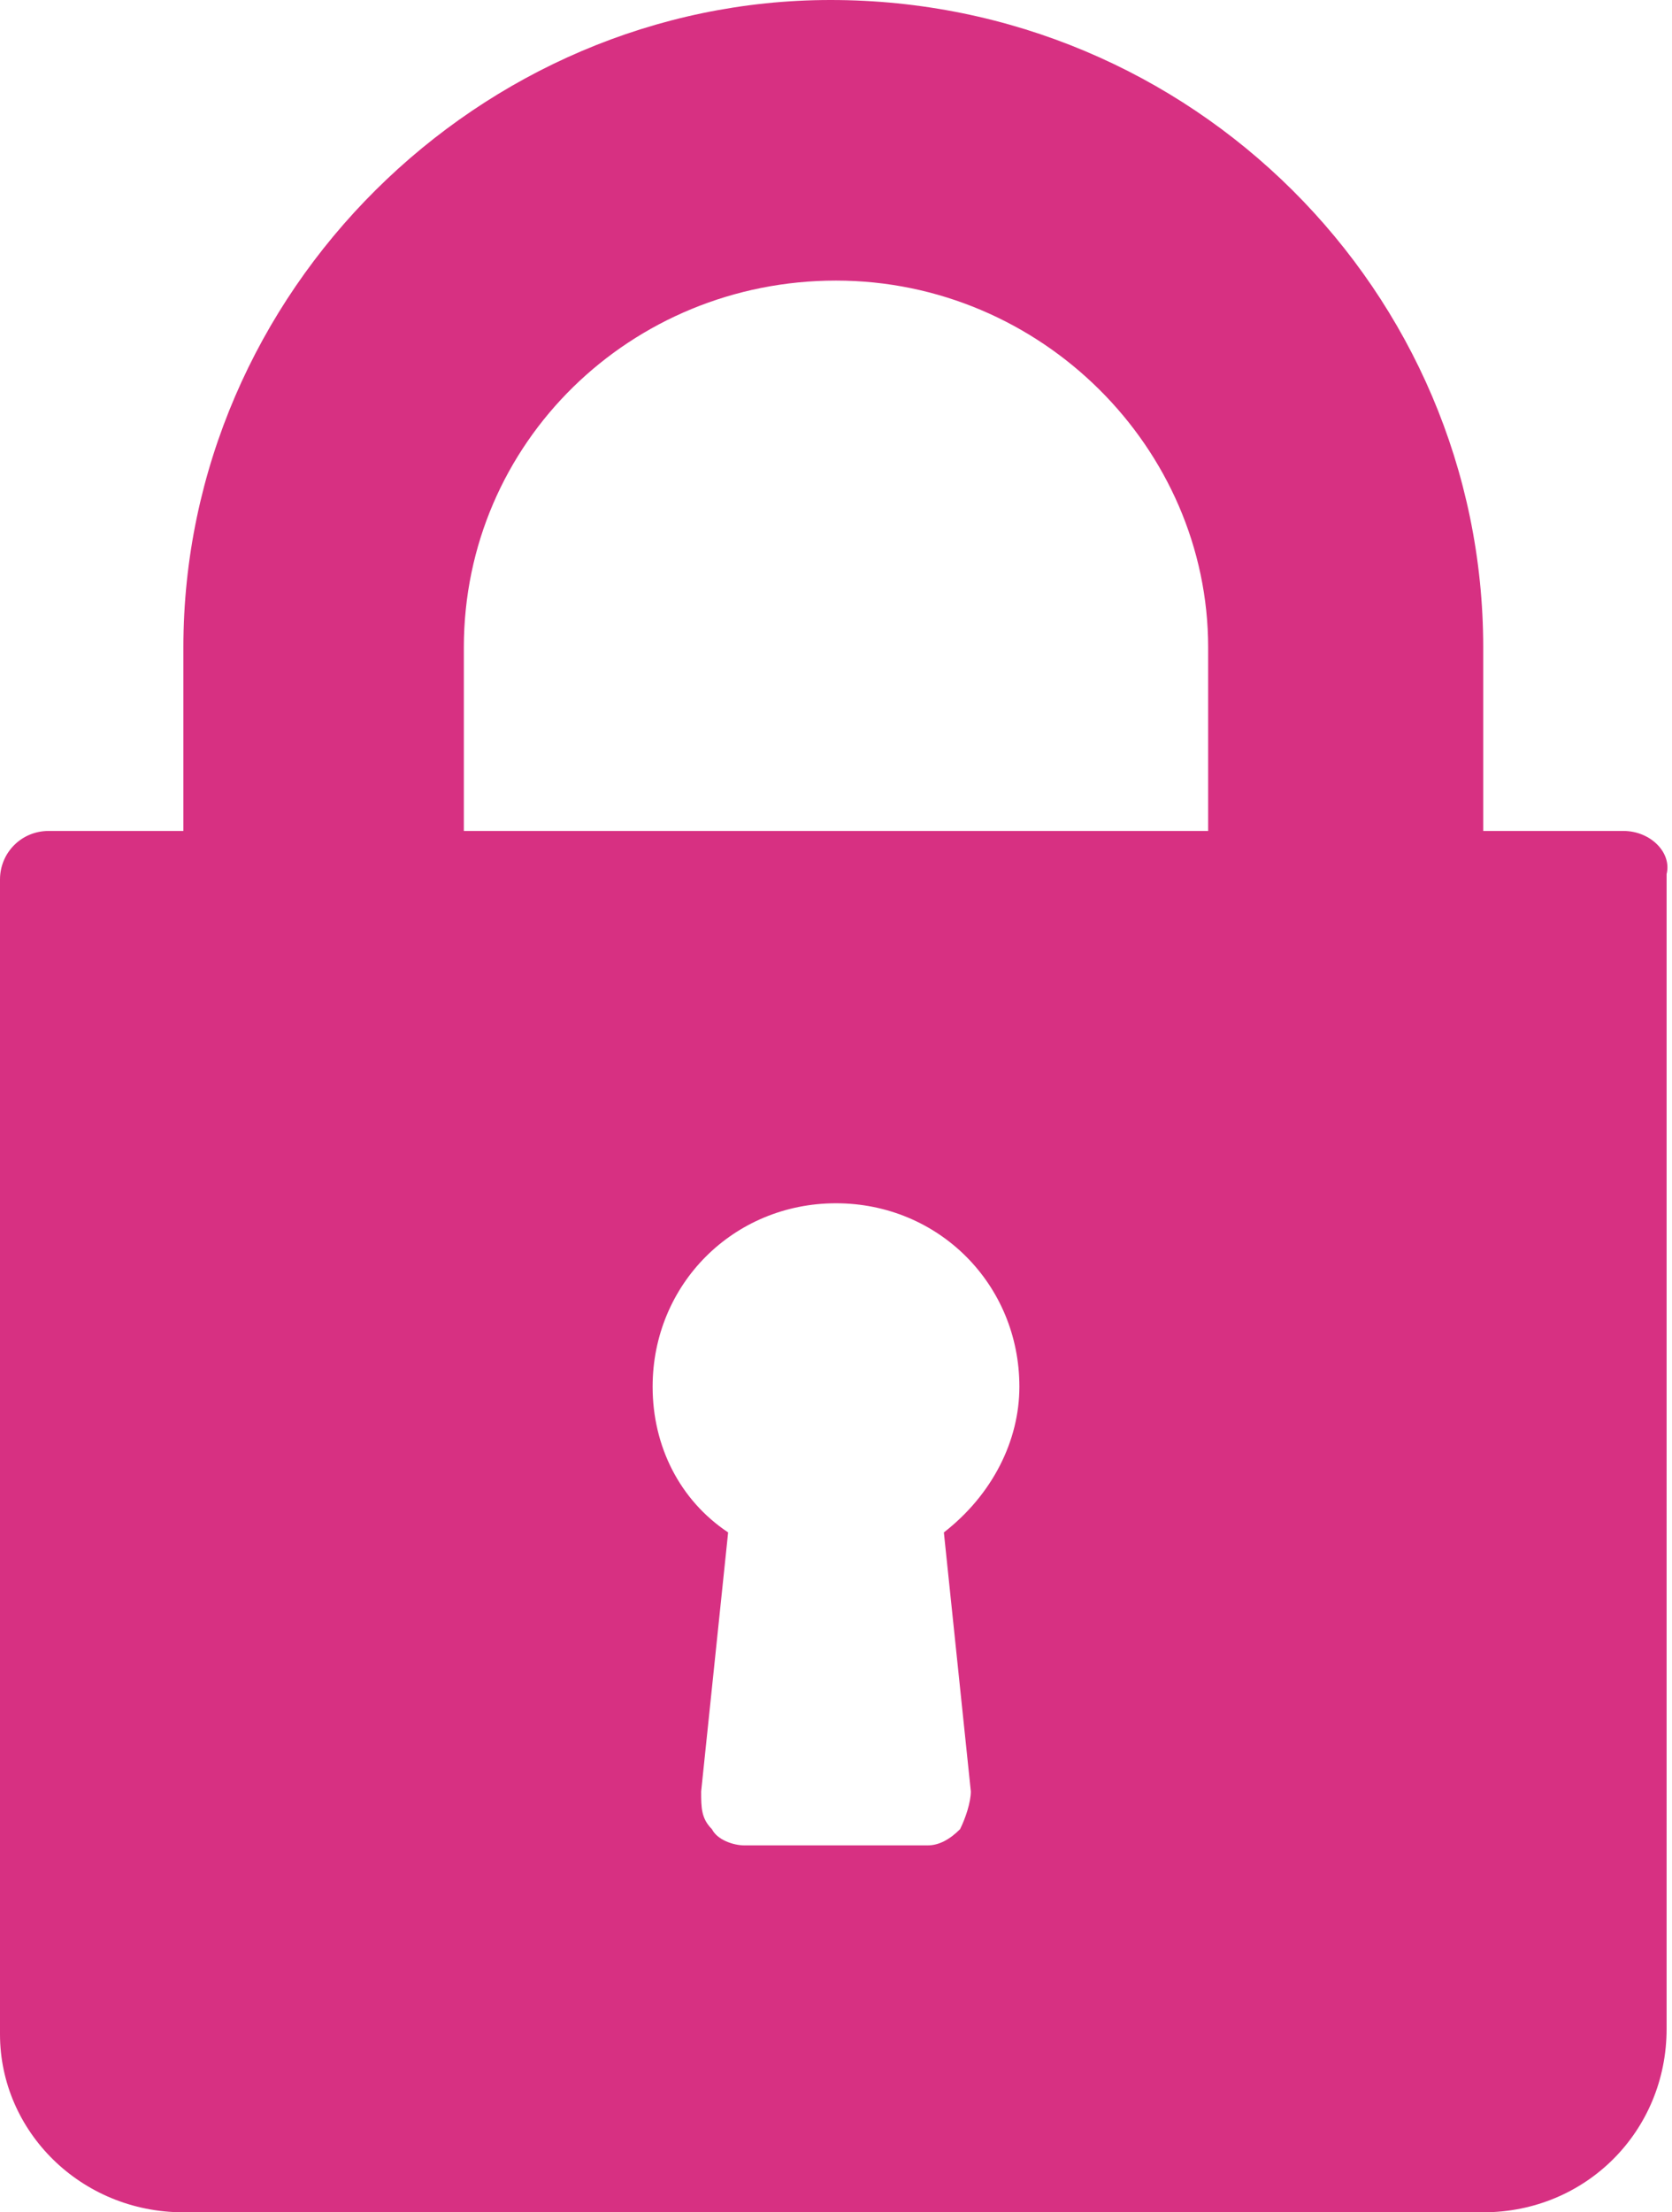
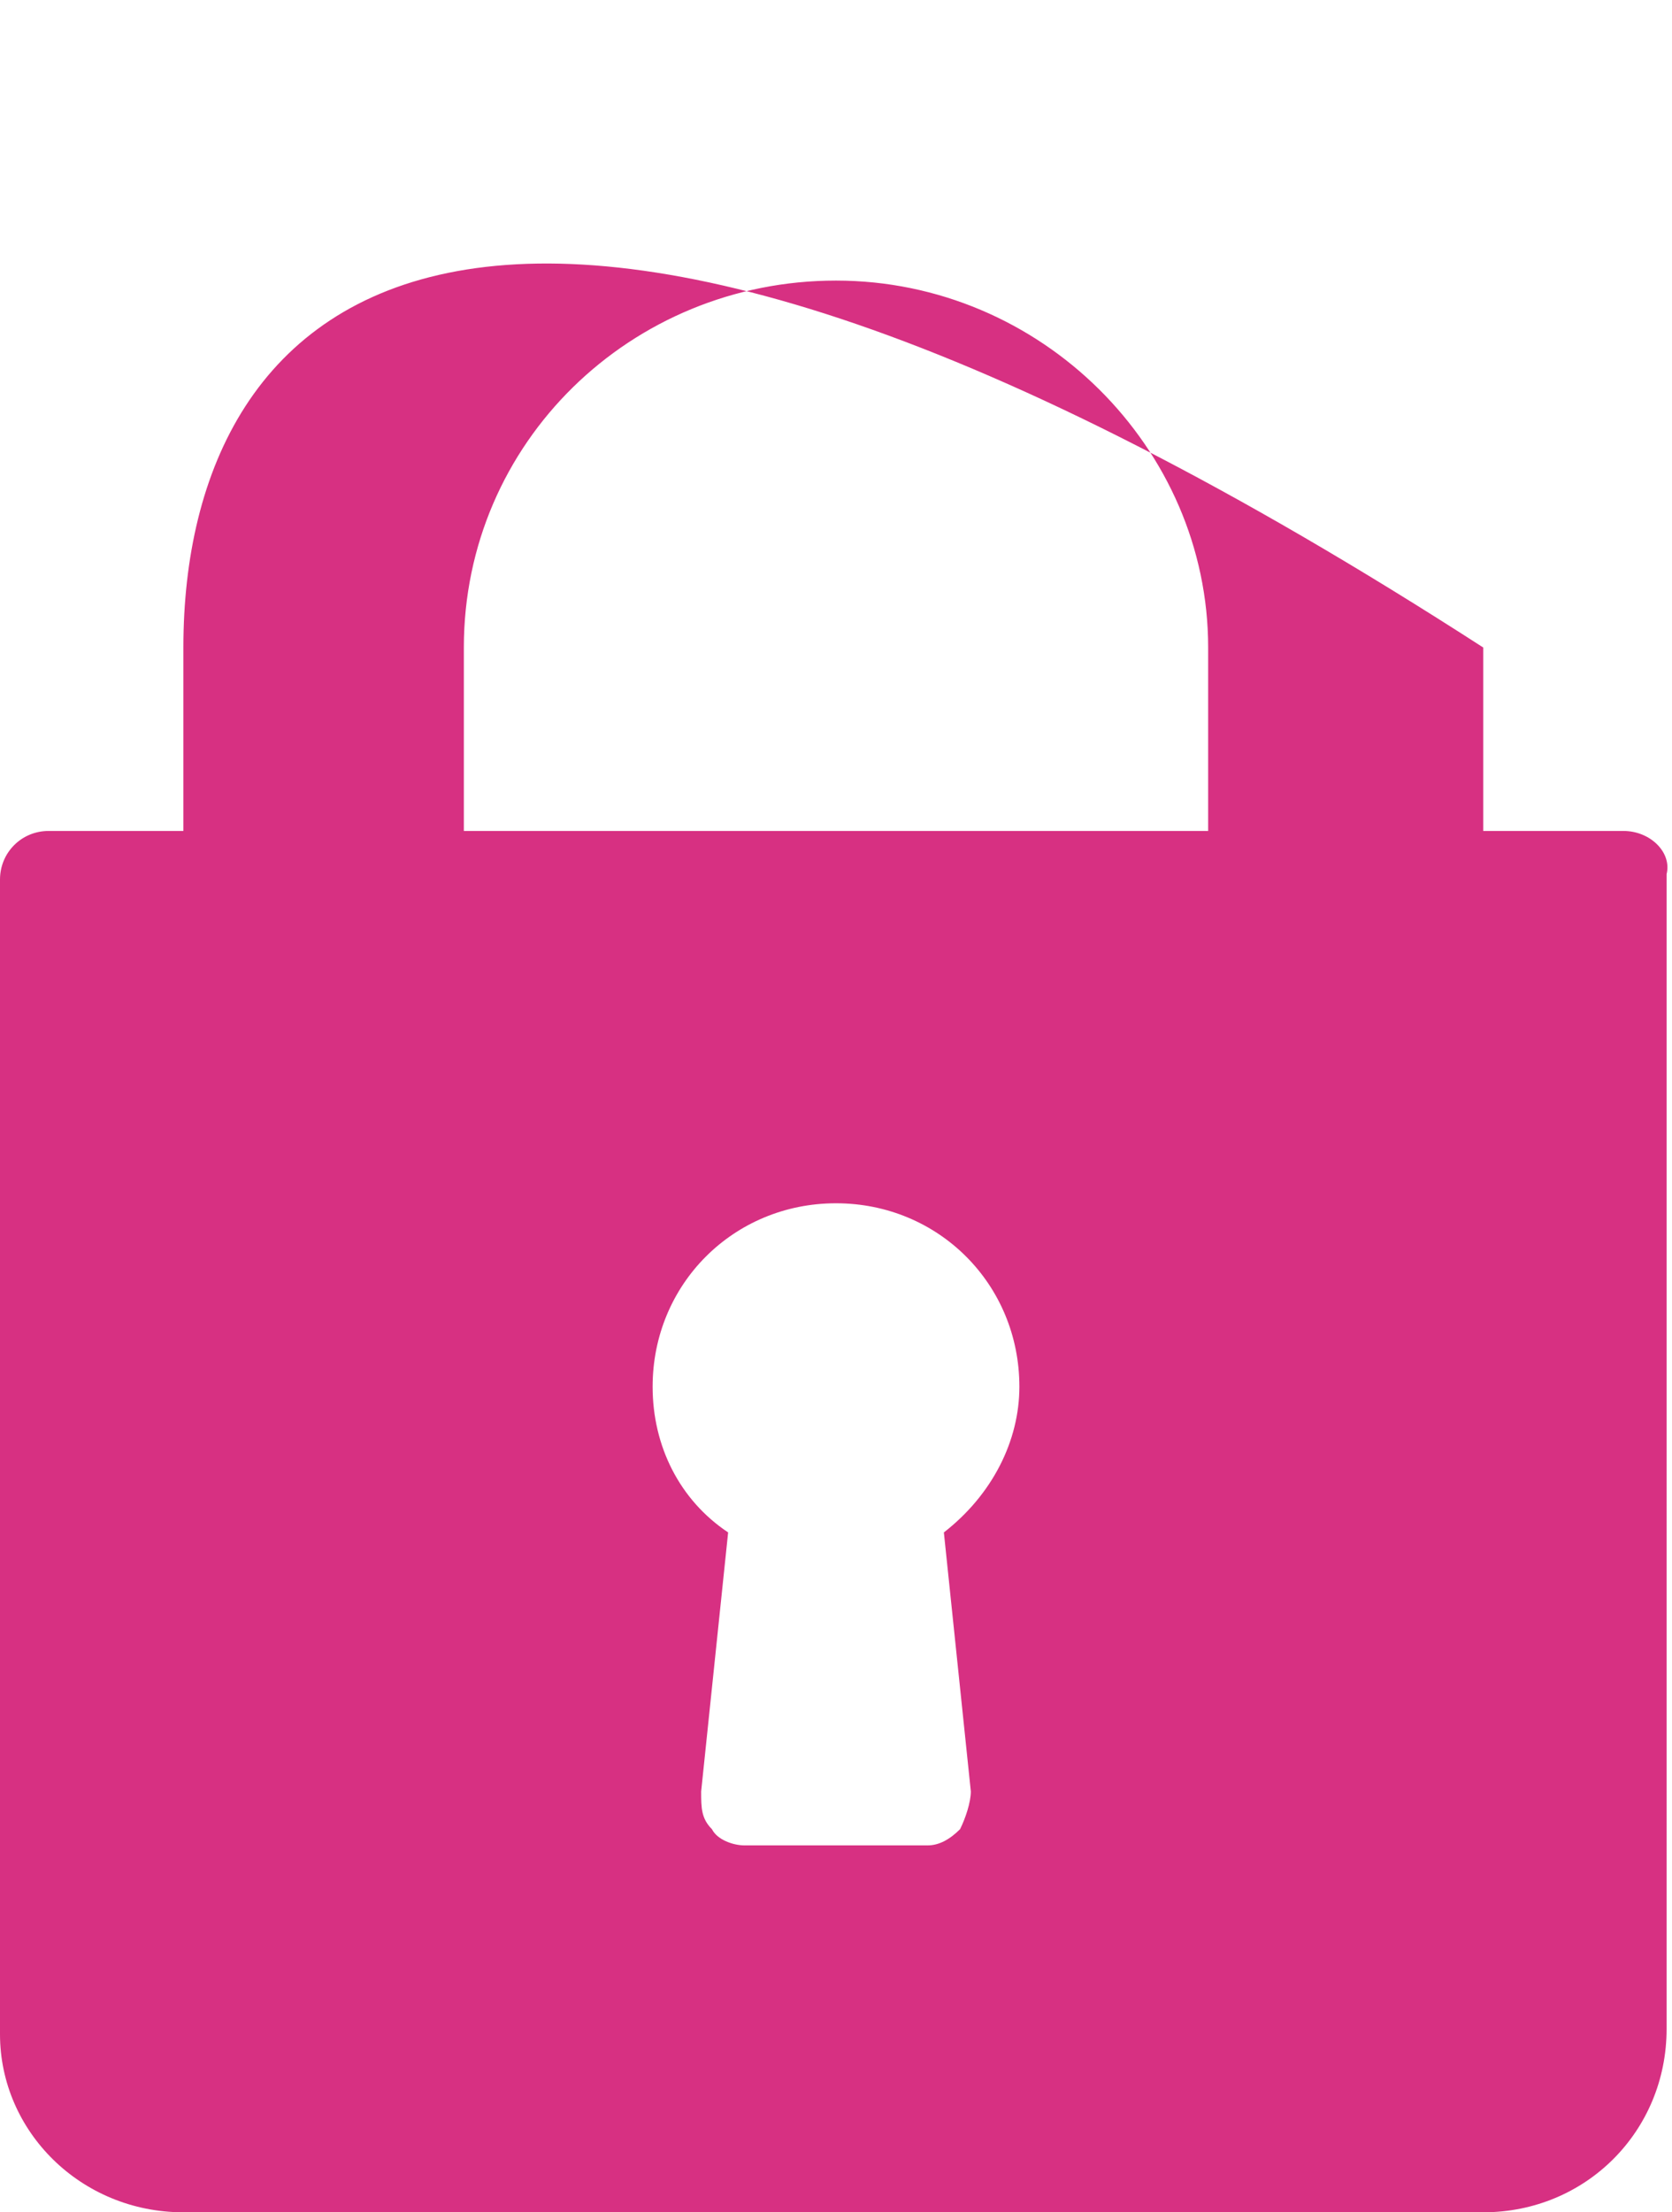
<svg xmlns="http://www.w3.org/2000/svg" version="1.1" id="Calque_1" x="0px" y="0px" width="31px" height="41px" viewBox="0 0 31 41" style="enable-background:new 0 0 31 41;" xml:space="preserve">
  <style type="text/css">
	.st0{fill:#D73082;}
</style>
-   <path class="st0" d="M30.1,15.4h-2.6V12c0-6.6-5.4-12-12.1-12C8.9,0,3.4,5.4,3.4,12v3.4H0.9c-0.5,0-0.9,0.4-0.9,0.9v21.4  C0,39.5,1.5,41,3.4,41h24.1c1.9,0,3.4-1.5,3.4-3.4V16.2C31,15.8,30.6,15.4,30.1,15.4z M17.5,28.4l0.5,4.8c0,0.2-0.1,0.5-0.2,0.7  c-0.2,0.2-0.4,0.3-0.6,0.3h-3.4c-0.2,0-0.5-0.1-0.6-0.3c-0.2-0.2-0.2-0.4-0.2-0.7l0.5-4.8c-0.9-0.6-1.4-1.6-1.4-2.7  c0-1.9,1.5-3.4,3.4-3.4c1.9,0,3.4,1.5,3.4,3.4C18.9,26.7,18.4,27.7,17.5,28.4z M22.4,15.4H8.6V12c0-3.8,3.1-6.8,6.9-6.8  c3.8,0,6.9,3.1,6.9,6.8V15.4z" />
+   <path class="st0" d="M30.1,15.4h-2.6V12C8.9,0,3.4,5.4,3.4,12v3.4H0.9c-0.5,0-0.9,0.4-0.9,0.9v21.4  C0,39.5,1.5,41,3.4,41h24.1c1.9,0,3.4-1.5,3.4-3.4V16.2C31,15.8,30.6,15.4,30.1,15.4z M17.5,28.4l0.5,4.8c0,0.2-0.1,0.5-0.2,0.7  c-0.2,0.2-0.4,0.3-0.6,0.3h-3.4c-0.2,0-0.5-0.1-0.6-0.3c-0.2-0.2-0.2-0.4-0.2-0.7l0.5-4.8c-0.9-0.6-1.4-1.6-1.4-2.7  c0-1.9,1.5-3.4,3.4-3.4c1.9,0,3.4,1.5,3.4,3.4C18.9,26.7,18.4,27.7,17.5,28.4z M22.4,15.4H8.6V12c0-3.8,3.1-6.8,6.9-6.8  c3.8,0,6.9,3.1,6.9,6.8V15.4z" />
</svg>